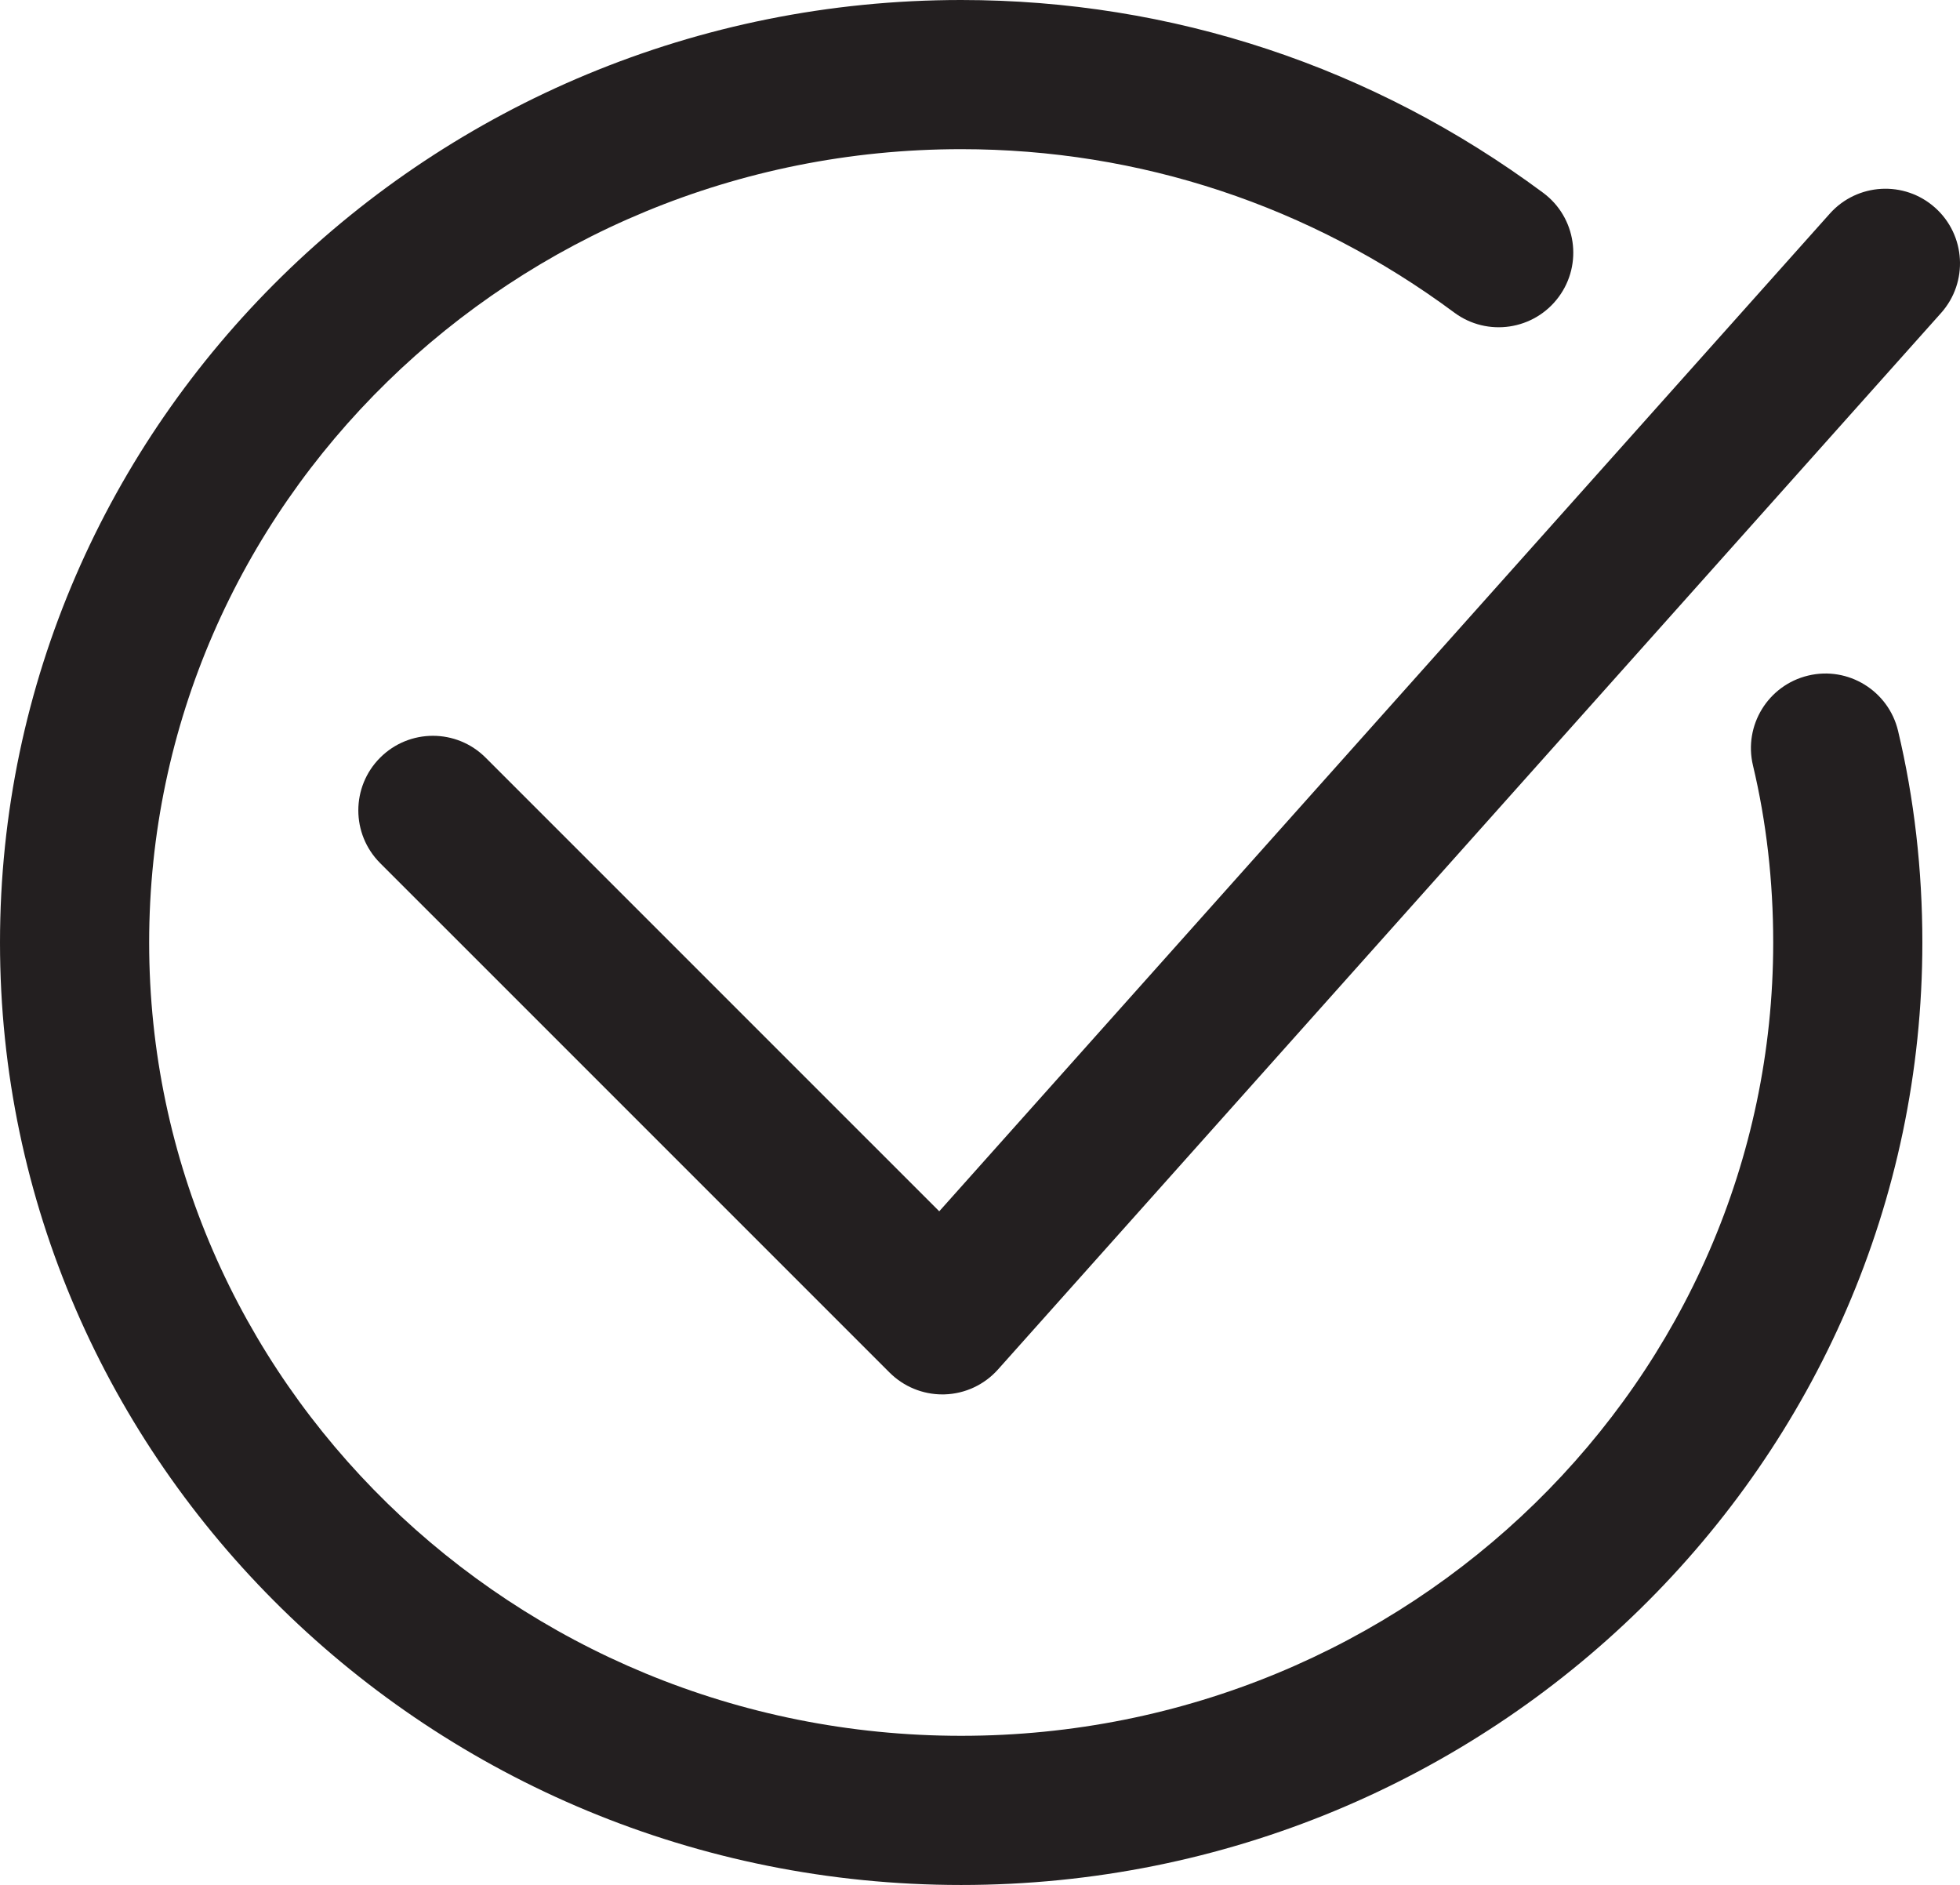
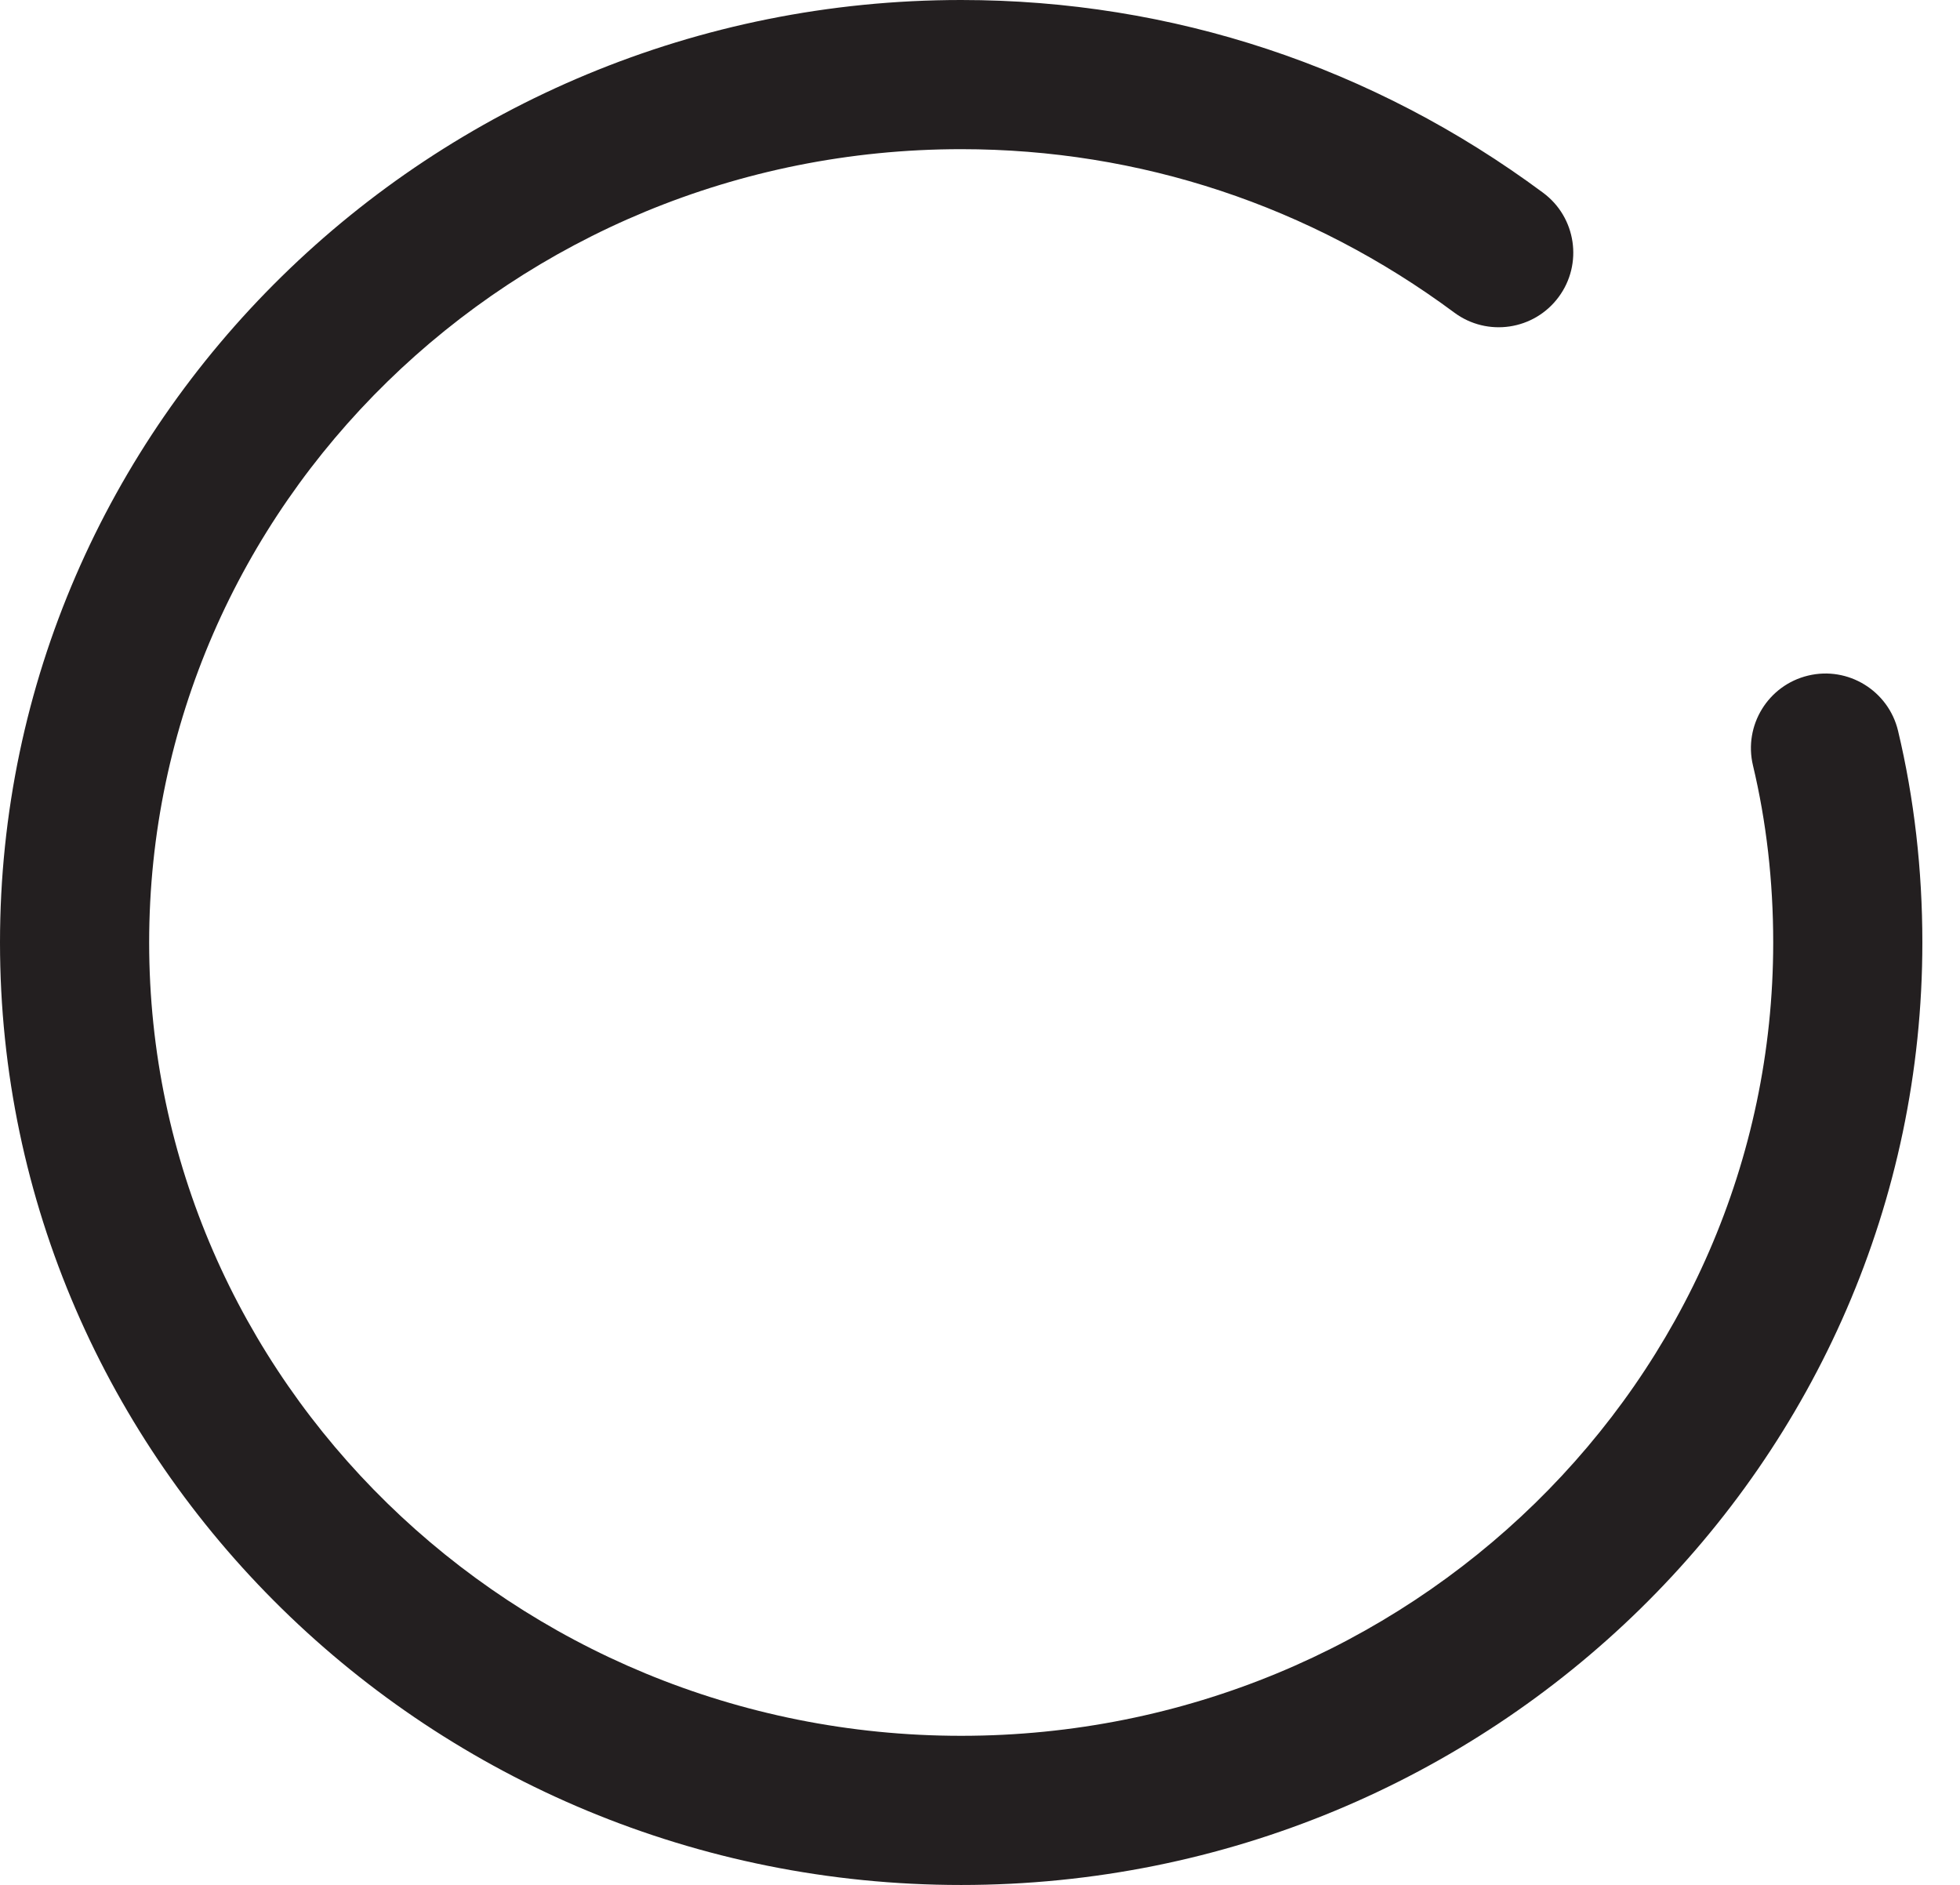
<svg xmlns="http://www.w3.org/2000/svg" version="1.1" id="Layer_1" x="0px" y="0px" viewBox="0 0 81.908 78.762" style="enable-background:new 0 0 81.908 78.762;" xml:space="preserve">
  <path style="fill:#231F20;" d="M40.167,78.762C18.019,78.762,0,61.097,0,39.383C0,17.667,18.019,0,40.167,0 c8.806,0,17.216,2.785,24.32,8.055c1.383,1.025,1.672,2.977,0.646,4.359c-1.024,1.381-2.976,1.673-4.359,0.647 c-6.022-4.467-13.148-6.828-20.607-6.828c-18.711,0-33.934,14.871-33.934,33.149c0,18.277,15.223,33.147,33.934,33.147 c18.712,0,33.935-14.87,33.935-33.147c0-2.56-0.285-5.049-0.846-7.399c-0.399-1.674,0.634-3.355,2.308-3.755 c1.668-0.4,3.354,0.633,3.755,2.308c0.674,2.824,1.016,5.8,1.016,8.847C80.334,61.097,62.316,78.762,40.167,78.762z" />
-   <path style="fill:#231F20;" d="M39.38,58.264c-0.825,0-1.618-0.327-2.204-0.912L15.887,36.065c-1.217-1.217-1.217-3.19,0-4.407 c1.217-1.217,3.19-1.218,4.407,0l18.957,18.955L76.467,8.927c1.147-1.284,3.118-1.395,4.4-0.249c1.284,1.146,1.396,3.116,0.25,4.4 L41.705,57.223c-0.571,0.64-1.38,1.016-2.236,1.04C39.438,58.264,39.409,58.264,39.38,58.264z" />
</svg>